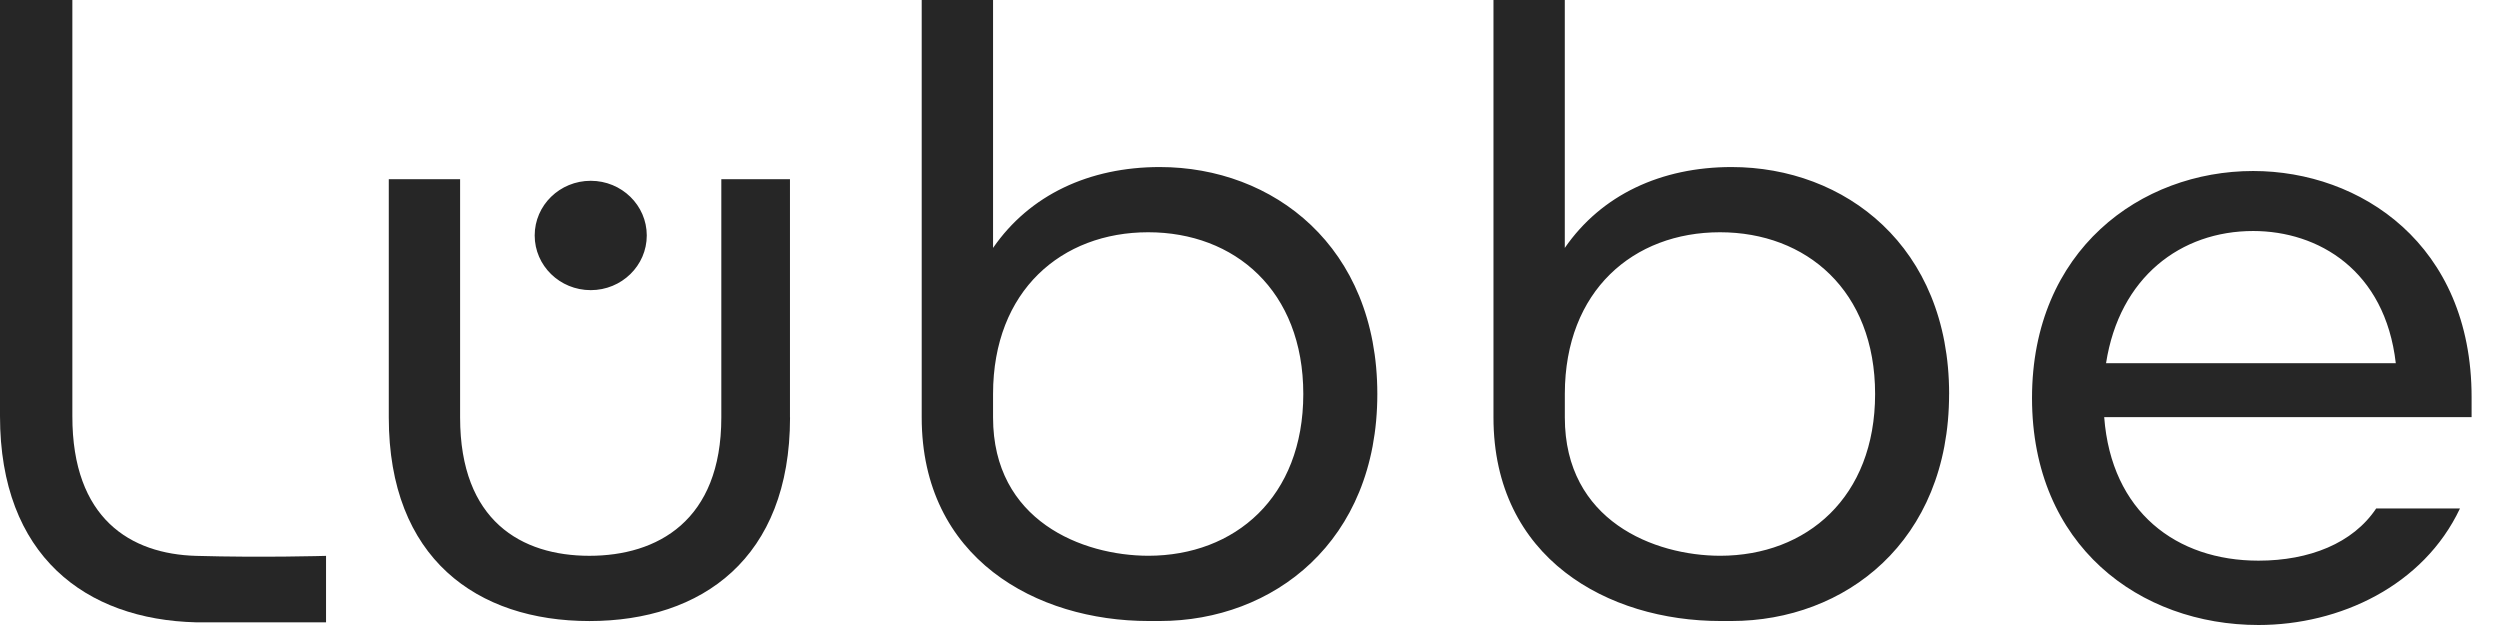
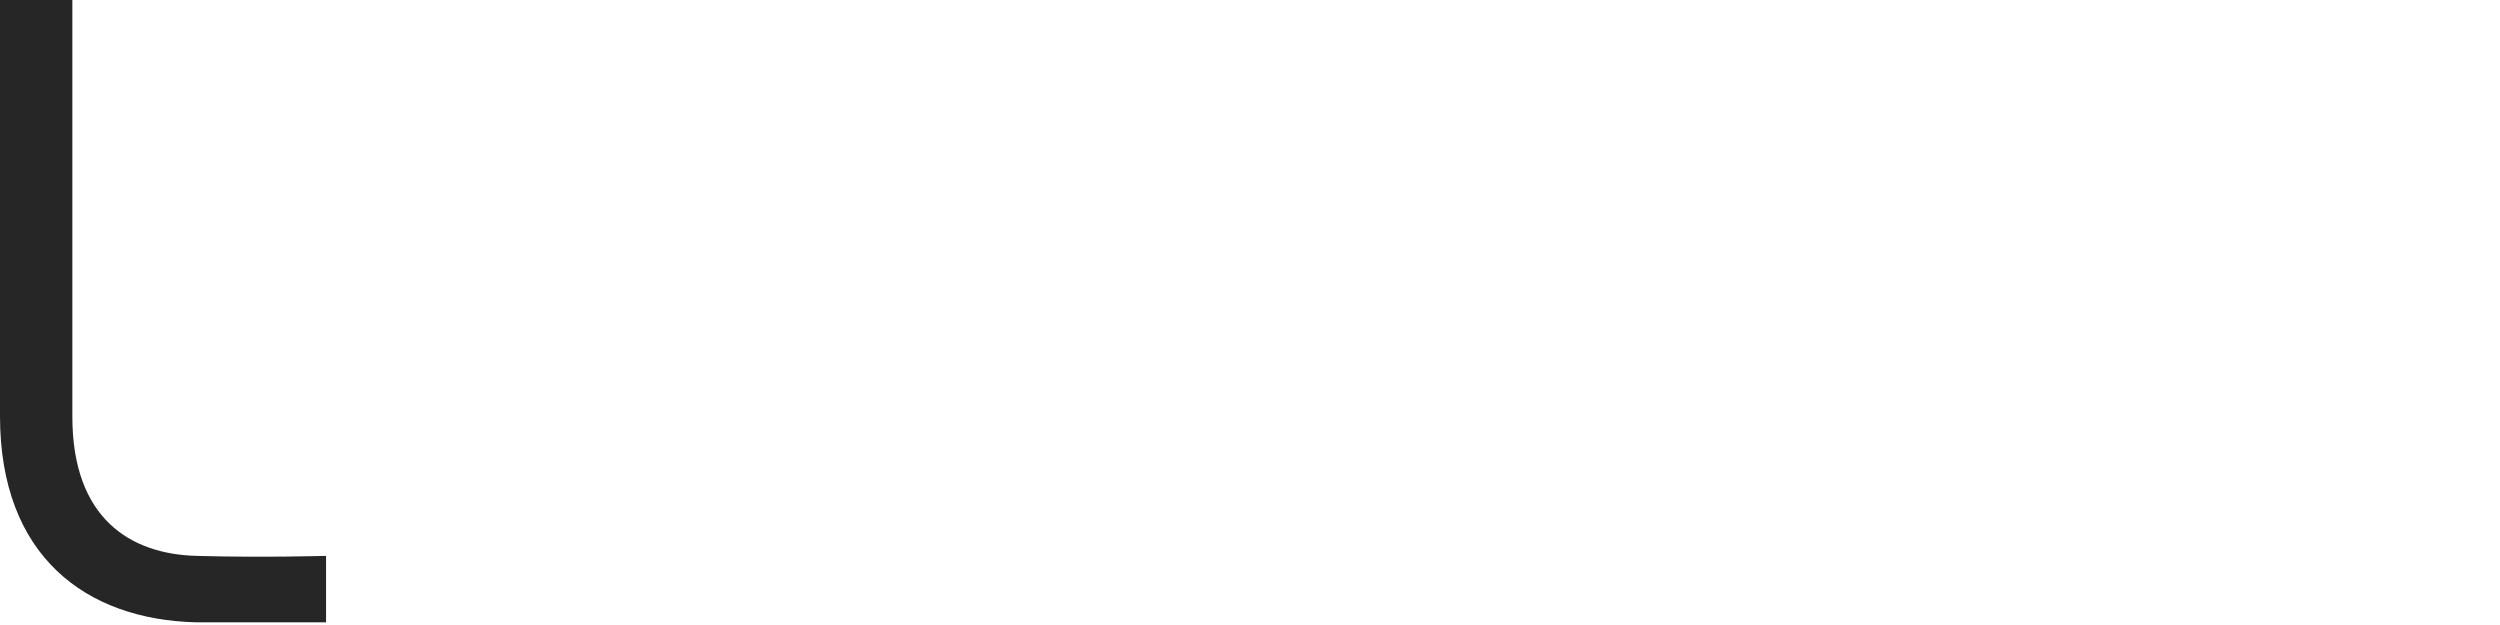
<svg xmlns="http://www.w3.org/2000/svg" width="72px" height="18px" viewBox="0 0 72 18" version="1.1">
  <title>luebbe 2</title>
  <g id="verlagslogos" stroke="none" stroke-width="1" fill="none" fill-rule="evenodd">
    <g id="logos-rutsche" transform="translate(-1357, -159)" fill="#262626" fill-rule="nonzero">
      <g id="lübbe-passiv" transform="translate(1303, 123.345)">
        <g id="luebbe" transform="translate(54, 35.655)">
-           <path d="M18.627,6.781 C18.627,5.912 17.904,5.207 17.013,5.207 C16.121,5.207 15.399,5.912 15.399,6.781 C15.399,7.651 16.121,8.356 17.013,8.356 C17.904,8.356 18.627,7.651 18.627,6.781 M22.751,12.023 L22.751,5.16 L20.774,5.16 L20.774,12.024 C20.774,15.005 18.926,16.007 16.974,16.007 C15.022,16.007 13.251,15.005 13.251,12.024 L13.251,5.16 L11.197,5.16 L11.197,12.024 C11.197,16.082 13.739,17.886 16.975,17.886 C20.211,17.886 22.753,16.082 22.753,12.024 M37.535,11.347 C37.535,14.325 35.562,16.003 33.074,16.006 C31.175,16.004 28.6,15.001 28.6,12.024 L28.6,11.607 C28.6,11.607 28.6,11.438 28.6,11.351 L28.6,11.344 C28.602,8.366 30.578,6.689 33.068,6.689 C35.557,6.689 37.535,8.368 37.535,11.348 M39.667,11.348 C39.667,7.09 36.663,4.811 33.402,4.811 C31.373,4.811 29.653,5.612 28.6,7.14 L28.6,0 L26.545,0 L26.545,11.606 L26.545,11.606 L26.545,12.023 C26.545,16.081 29.846,17.885 33.081,17.885 L33.081,17.885 C33.191,17.885 33.298,17.885 33.402,17.885 C36.663,17.885 39.667,15.606 39.667,11.347 M54.003,11.347 C54.003,14.325 52.03,16.003 49.542,16.006 C47.643,16.004 45.067,15.001 45.067,12.024 L45.067,11.607 C45.067,11.607 45.067,11.438 45.067,11.351 L45.067,11.343 C45.07,8.365 47.047,6.689 49.535,6.689 C52.024,6.689 54.003,8.368 54.003,11.348 M56.135,11.348 C56.135,7.09 53.131,4.811 49.869,4.811 C47.841,4.811 46.12,5.612 45.066,7.14 L45.066,0 L43.012,0 L43.012,11.606 L43.012,11.606 L43.012,12.023 C43.012,16.081 46.313,17.885 49.548,17.885 L49.548,17.885 C49.658,17.885 49.765,17.885 49.867,17.885 C53.128,17.885 56.134,15.606 56.134,11.347 M68.999,10.461 L60.654,10.461 C61.039,7.981 62.81,6.653 64.891,6.653 C66.765,6.653 68.691,7.78 68.999,10.461 M71.182,12.014 L71.182,11.438 C71.182,7.03 67.972,4.925 64.891,4.925 C61.655,4.925 58.522,7.204 58.522,11.463 C58.522,15.721 61.63,18 65.044,18 C67.381,18 69.795,16.873 70.847,14.644 L68.434,14.644 C67.766,15.646 66.508,16.147 65.044,16.147 C62.682,16.147 60.807,14.745 60.601,12.014 L71.181,12.014 L71.182,12.014 Z" id="Shape" />
          <path d="M5.65,16.009 C3.765,15.957 2.079,14.942 2.084,11.984 L2.084,0 L0,0 L0,11.984 C0,16.011 2.469,17.845 5.649,17.923 L9.39,17.923 C9.39,17.923 9.39,16.009 9.39,16.009 C9.39,16.009 7.546,16.063 5.65,16.009" id="Path" />
        </g>
      </g>
    </g>
  </g>
</svg>